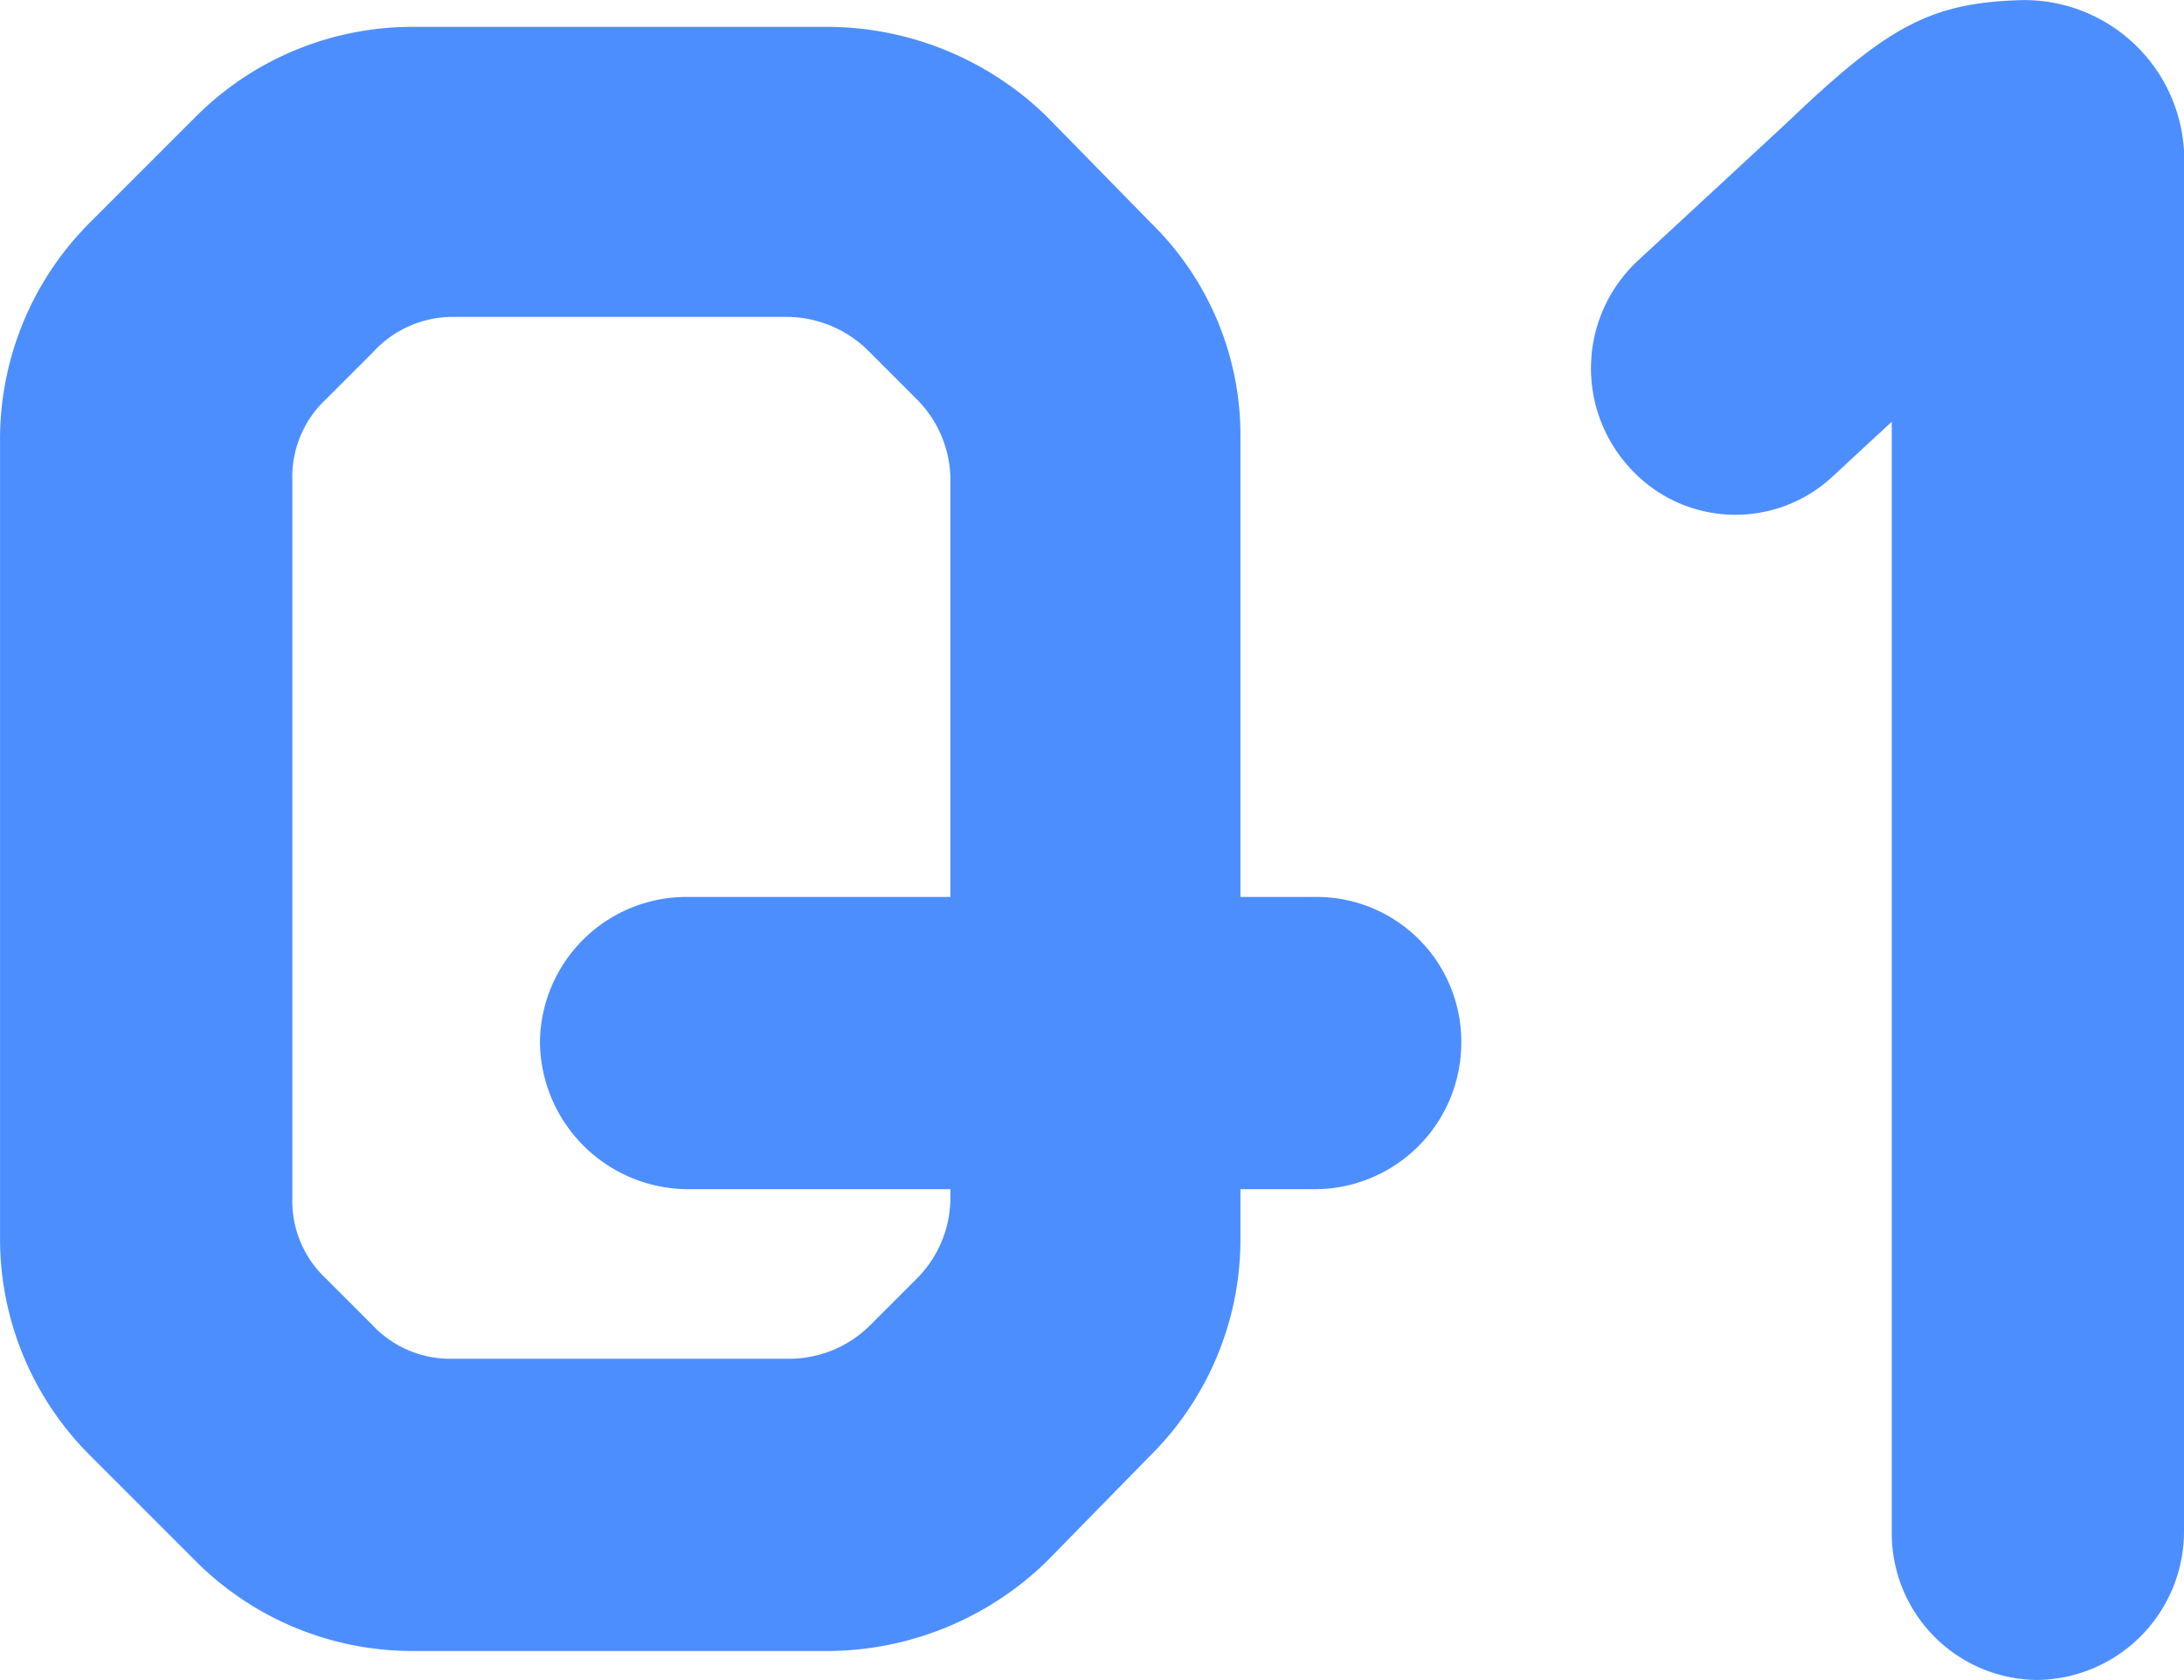
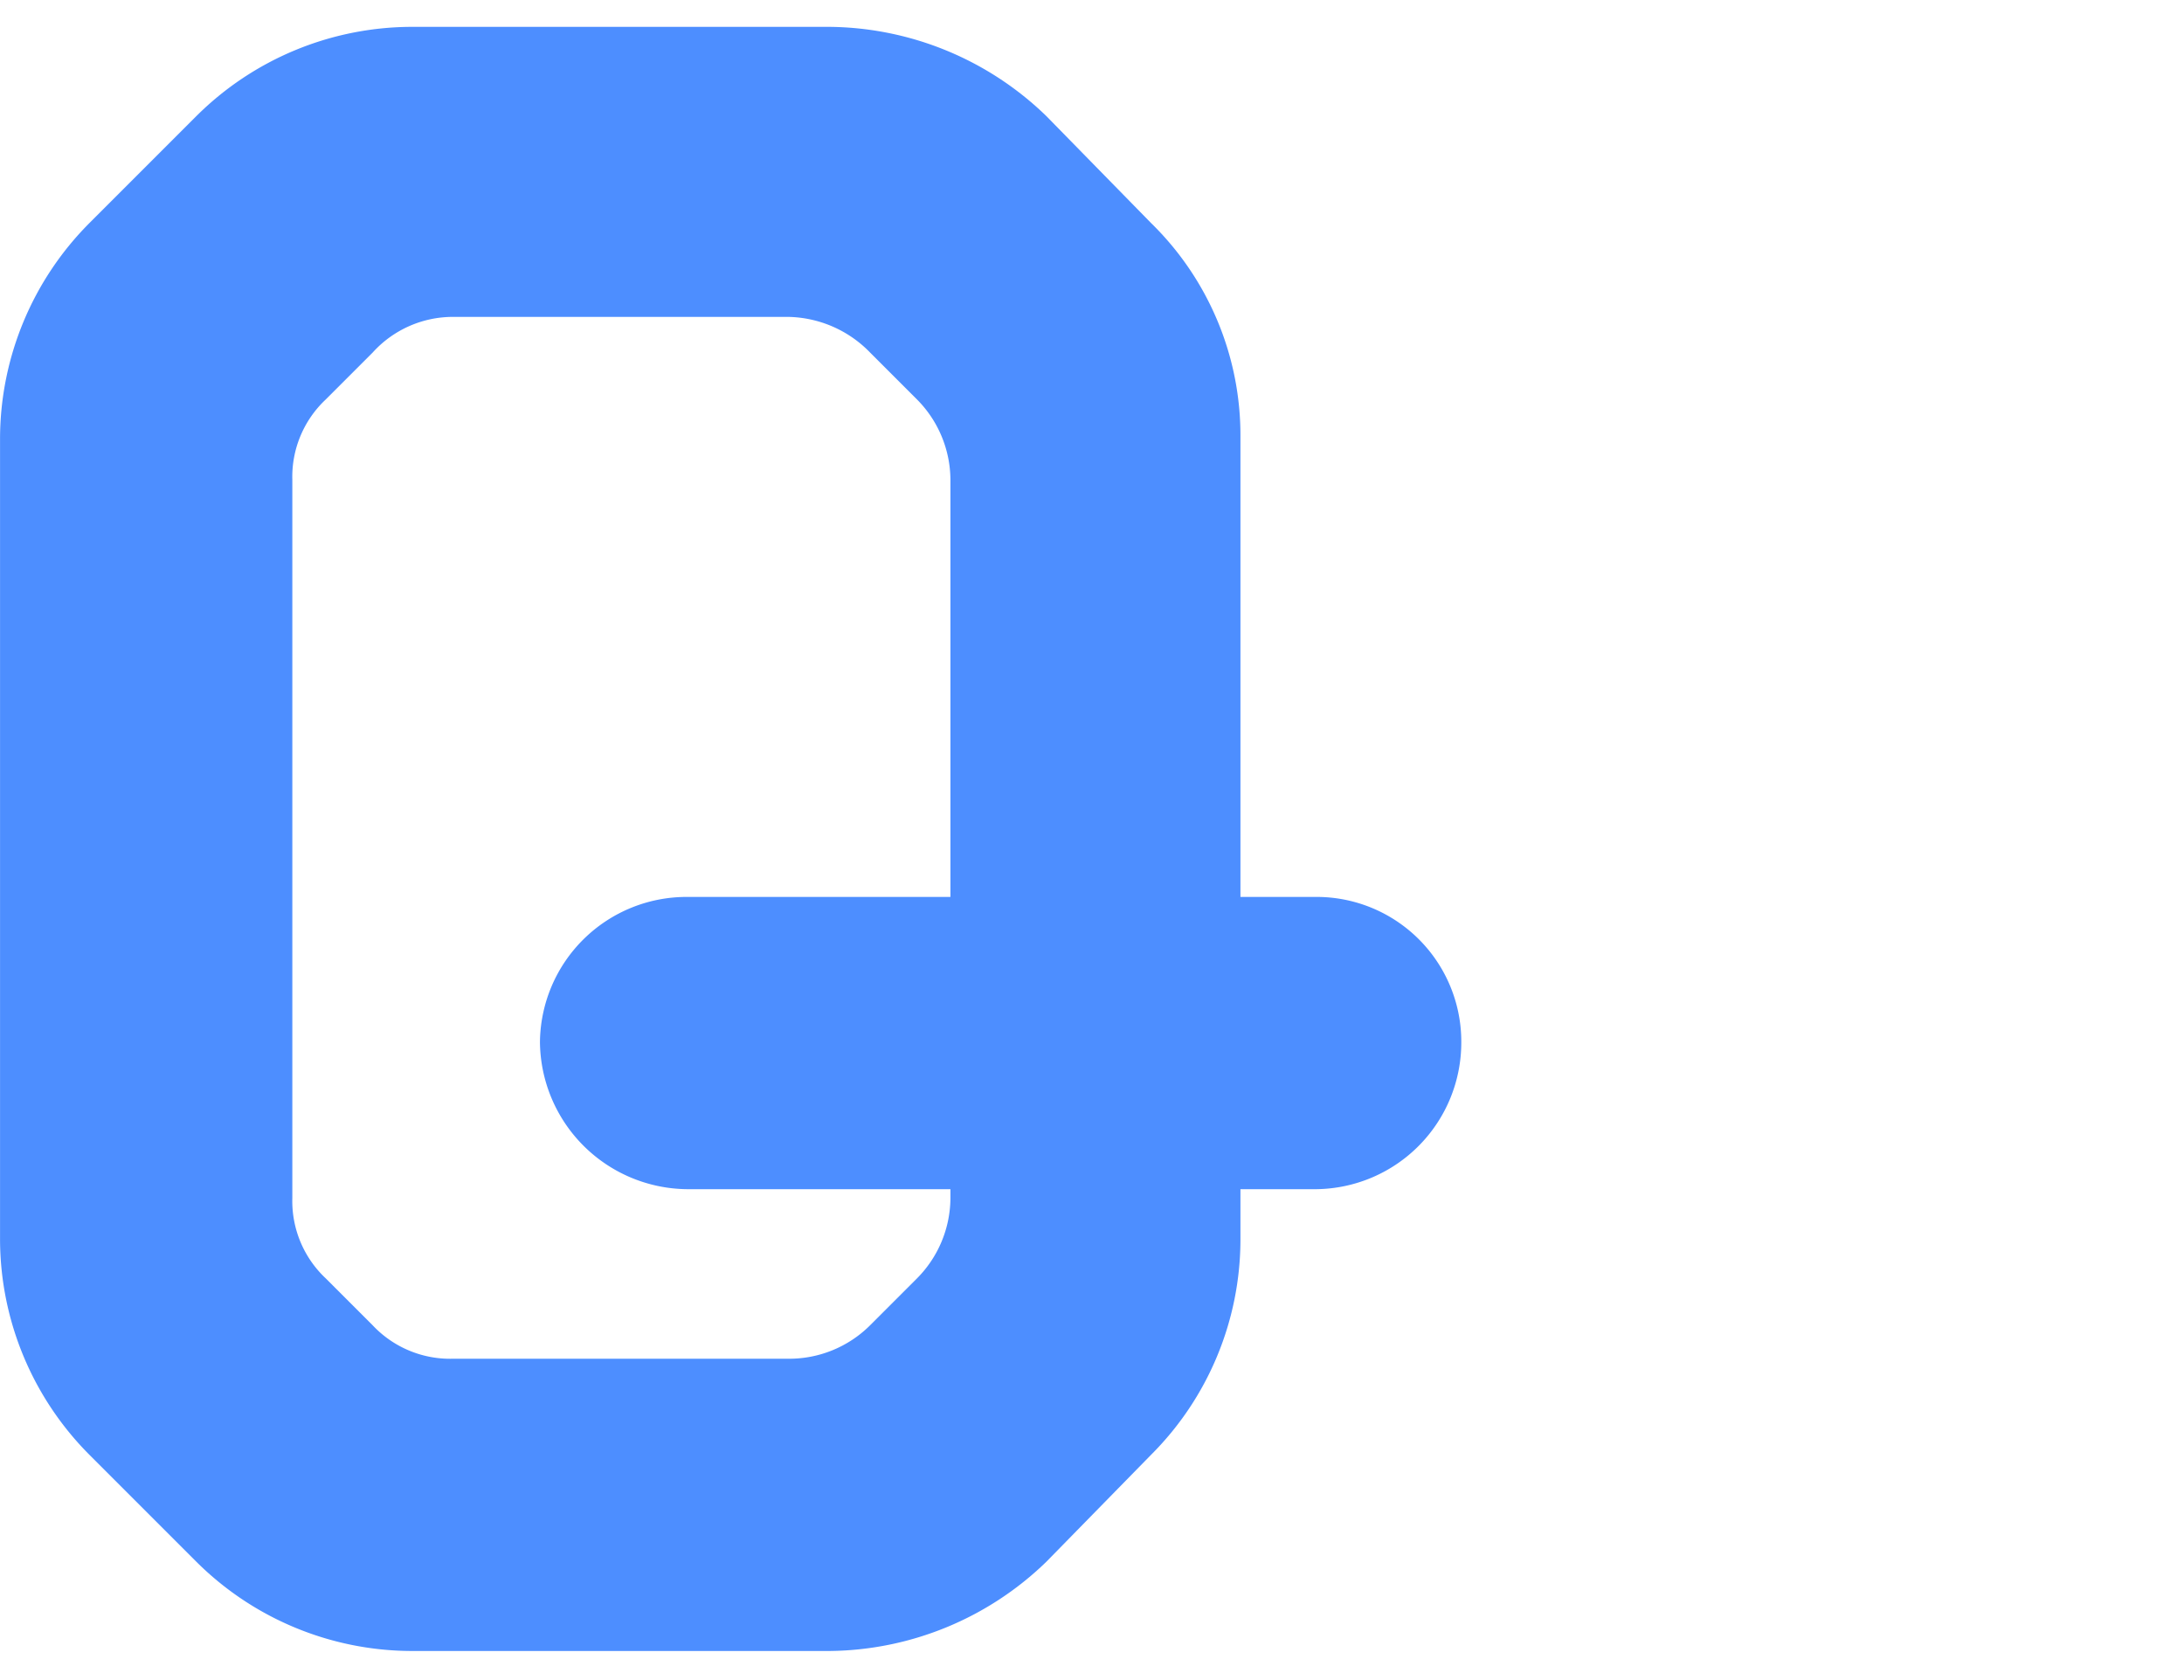
<svg xmlns="http://www.w3.org/2000/svg" width="48.95" height="37.653" viewBox="0 0 48.95 37.653">
  <g id="グループ_31" data-name="グループ 31" transform="translate(-401.525 -4639.025)">
    <g id="グループ_30" data-name="グループ 30">
      <path id="パス_40" data-name="パス 40" d="M424.977,4674.027a7.07,7.07,0,0,1-4.851,2h-9.4a6.86,6.86,0,0,1-4.8-2l-2.4-2.4a6.857,6.857,0,0,1-2-4.8v-18a6.86,6.86,0,0,1,2-4.8l2.4-2.4a6.86,6.86,0,0,1,4.8-2h9.4a7.07,7.07,0,0,1,4.851,2l2.35,2.4a6.652,6.652,0,0,1,2,4.8v10.3h1.7a3.244,3.244,0,0,1,3.25,3.25,3.287,3.287,0,0,1-3.25,3.3h-1.7v1.15a6.824,6.824,0,0,1-2,4.8Zm-2.9-6.35a2.571,2.571,0,0,0,.75-1.8v-.2h-5.9a3.329,3.329,0,0,1-3.3-3.3,3.287,3.287,0,0,1,3.3-3.25h5.9v-9.35a2.572,2.572,0,0,0-.75-1.8l-1.05-1.05a2.617,2.617,0,0,0-1.85-.8h-7.5a2.425,2.425,0,0,0-1.8.8l-1.05,1.05a2.376,2.376,0,0,0-.75,1.8v16.1a2.376,2.376,0,0,0,.75,1.8l1.05,1.05a2.381,2.381,0,0,0,1.8.75h7.5a2.568,2.568,0,0,0,1.85-.75Z" fill="#4d8eff" />
-       <path id="パス_41" data-name="パス 41" d="M450.475,4642.825v30.552a3.331,3.331,0,0,1-3.3,3.3,3.288,3.288,0,0,1-3.25-3.3v-24.9l-1.35,1.25a3.192,3.192,0,0,1-4.551-.25,3.294,3.294,0,0,1,.2-4.6l3.35-3.1c2.25-2.15,3.2-2.7,5.3-2.75A3.587,3.587,0,0,1,450.475,4642.825Z" fill="#4d8eff" />
    </g>
  </g>
</svg>